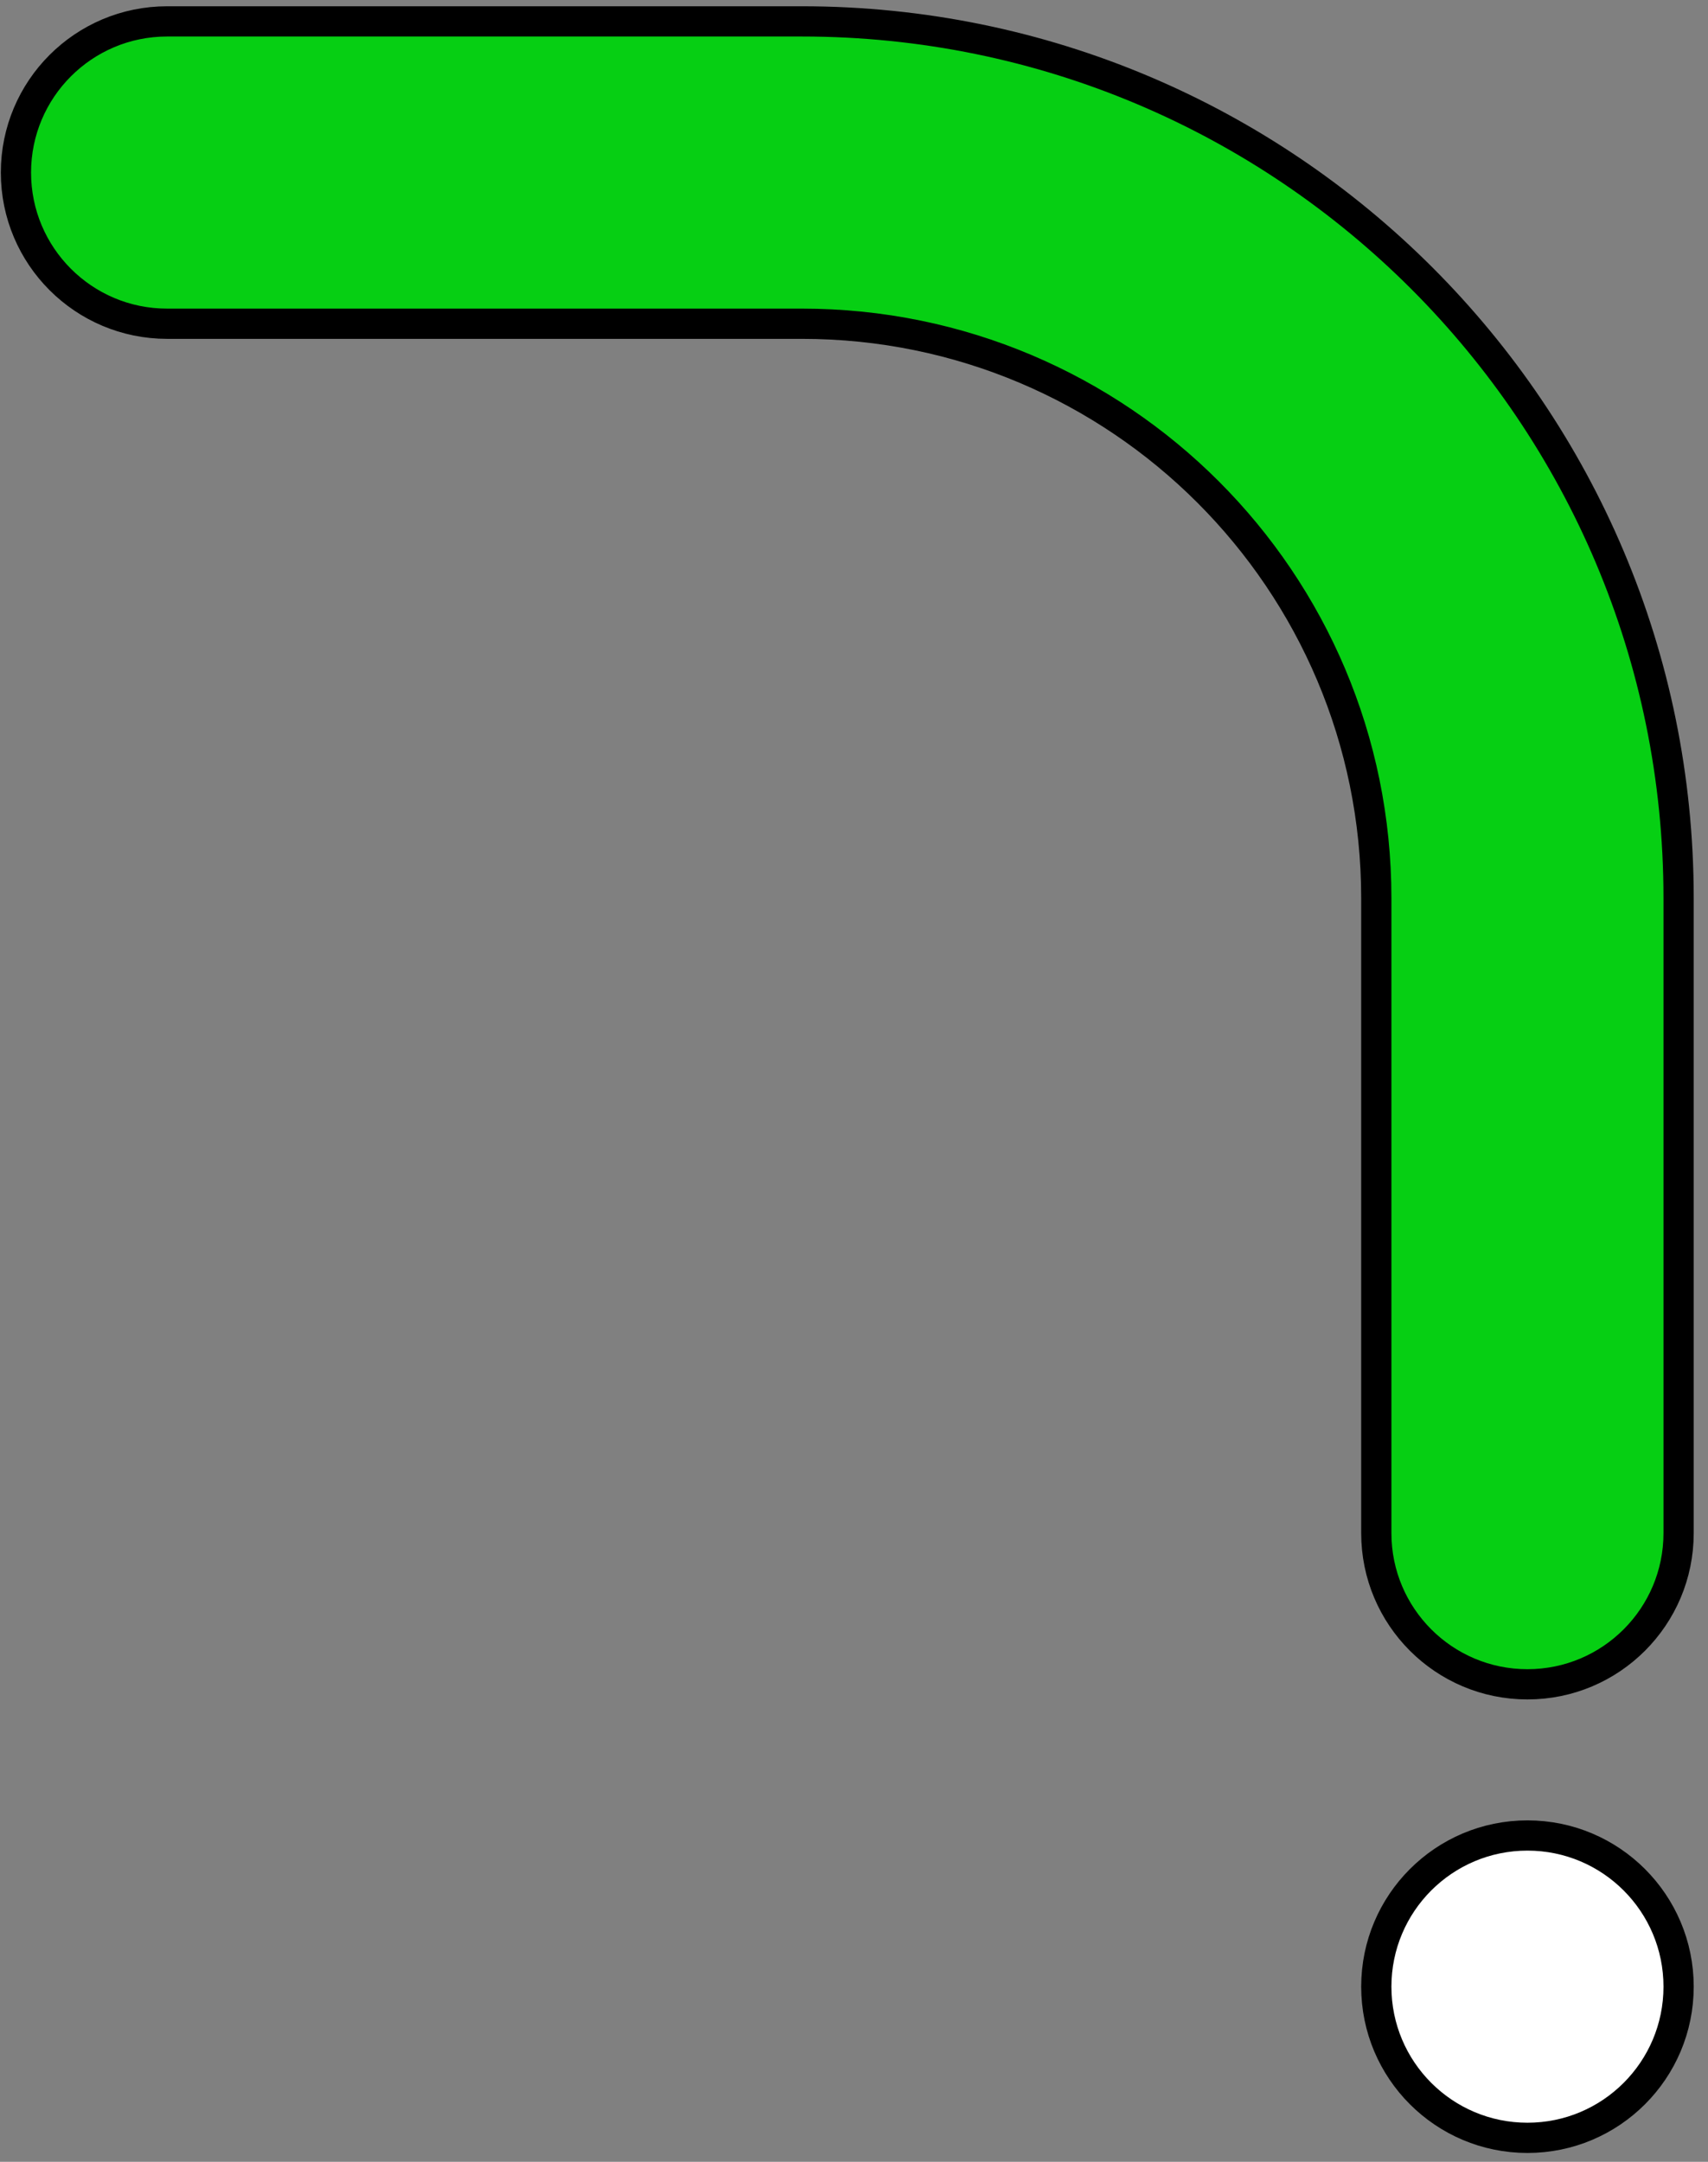
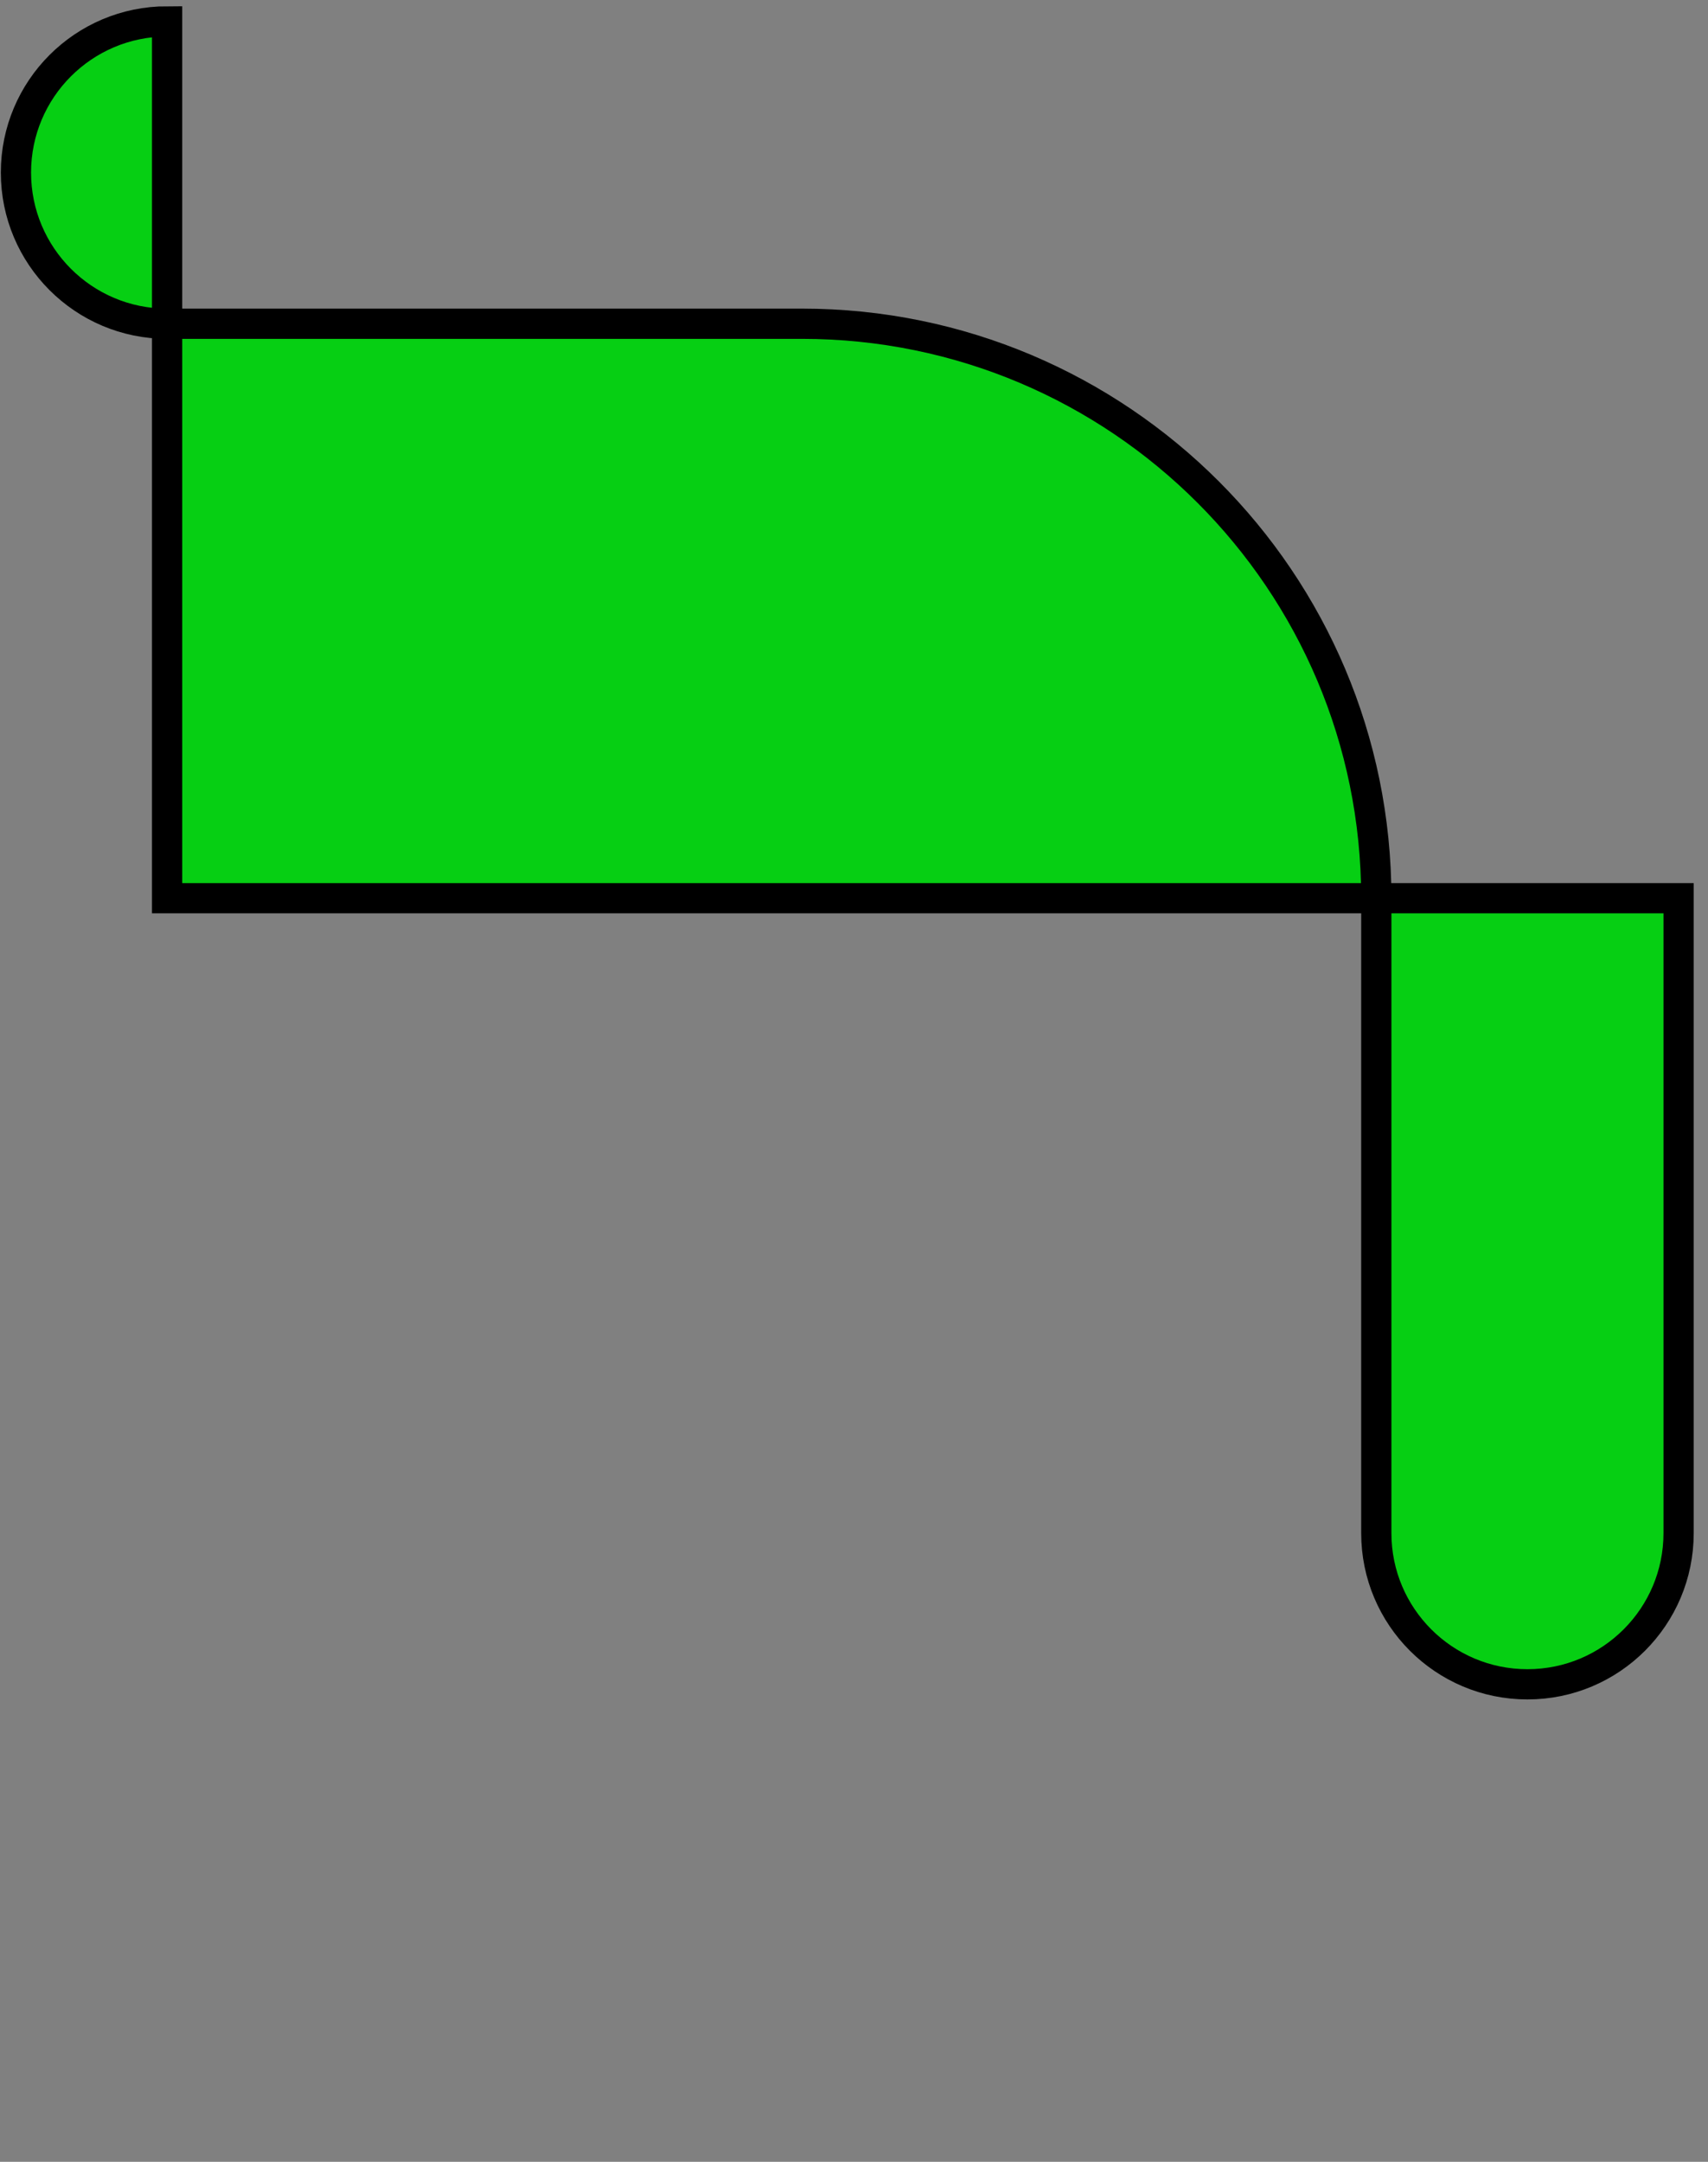
<svg xmlns="http://www.w3.org/2000/svg" width="113" height="143" viewBox="0 0 113 143" fill="none">
  <rect x="0" y="0" width="113" height="143" fill="#808080" stroke="none" />
-   <path d="M11.055 1.415C5.532 1.415 1.055 5.892 1.055 11.415C1.055 16.938 5.532 21.415 11.055 21.415H53.055C74.042 21.415 91.055 38.428 91.055 59.415V101.415C91.055 106.938 95.532 111.415 101.055 111.415C106.578 111.415 111.055 106.938 111.055 101.415V59.415C111.055 27.382 85.088 1.415 53.055 1.415H11.055Z" fill="#06CF13" stroke="black" stroke-width="2" stroke-linecap="round" />
-   <circle cx="101.055" cy="131.415" r="10" fill="white" stroke="black" stroke-width="2" />
+   <path d="M11.055 1.415C5.532 1.415 1.055 5.892 1.055 11.415C1.055 16.938 5.532 21.415 11.055 21.415H53.055C74.042 21.415 91.055 38.428 91.055 59.415V101.415C91.055 106.938 95.532 111.415 101.055 111.415C106.578 111.415 111.055 106.938 111.055 101.415V59.415H11.055Z" fill="#06CF13" stroke="black" stroke-width="2" stroke-linecap="round" />
</svg>